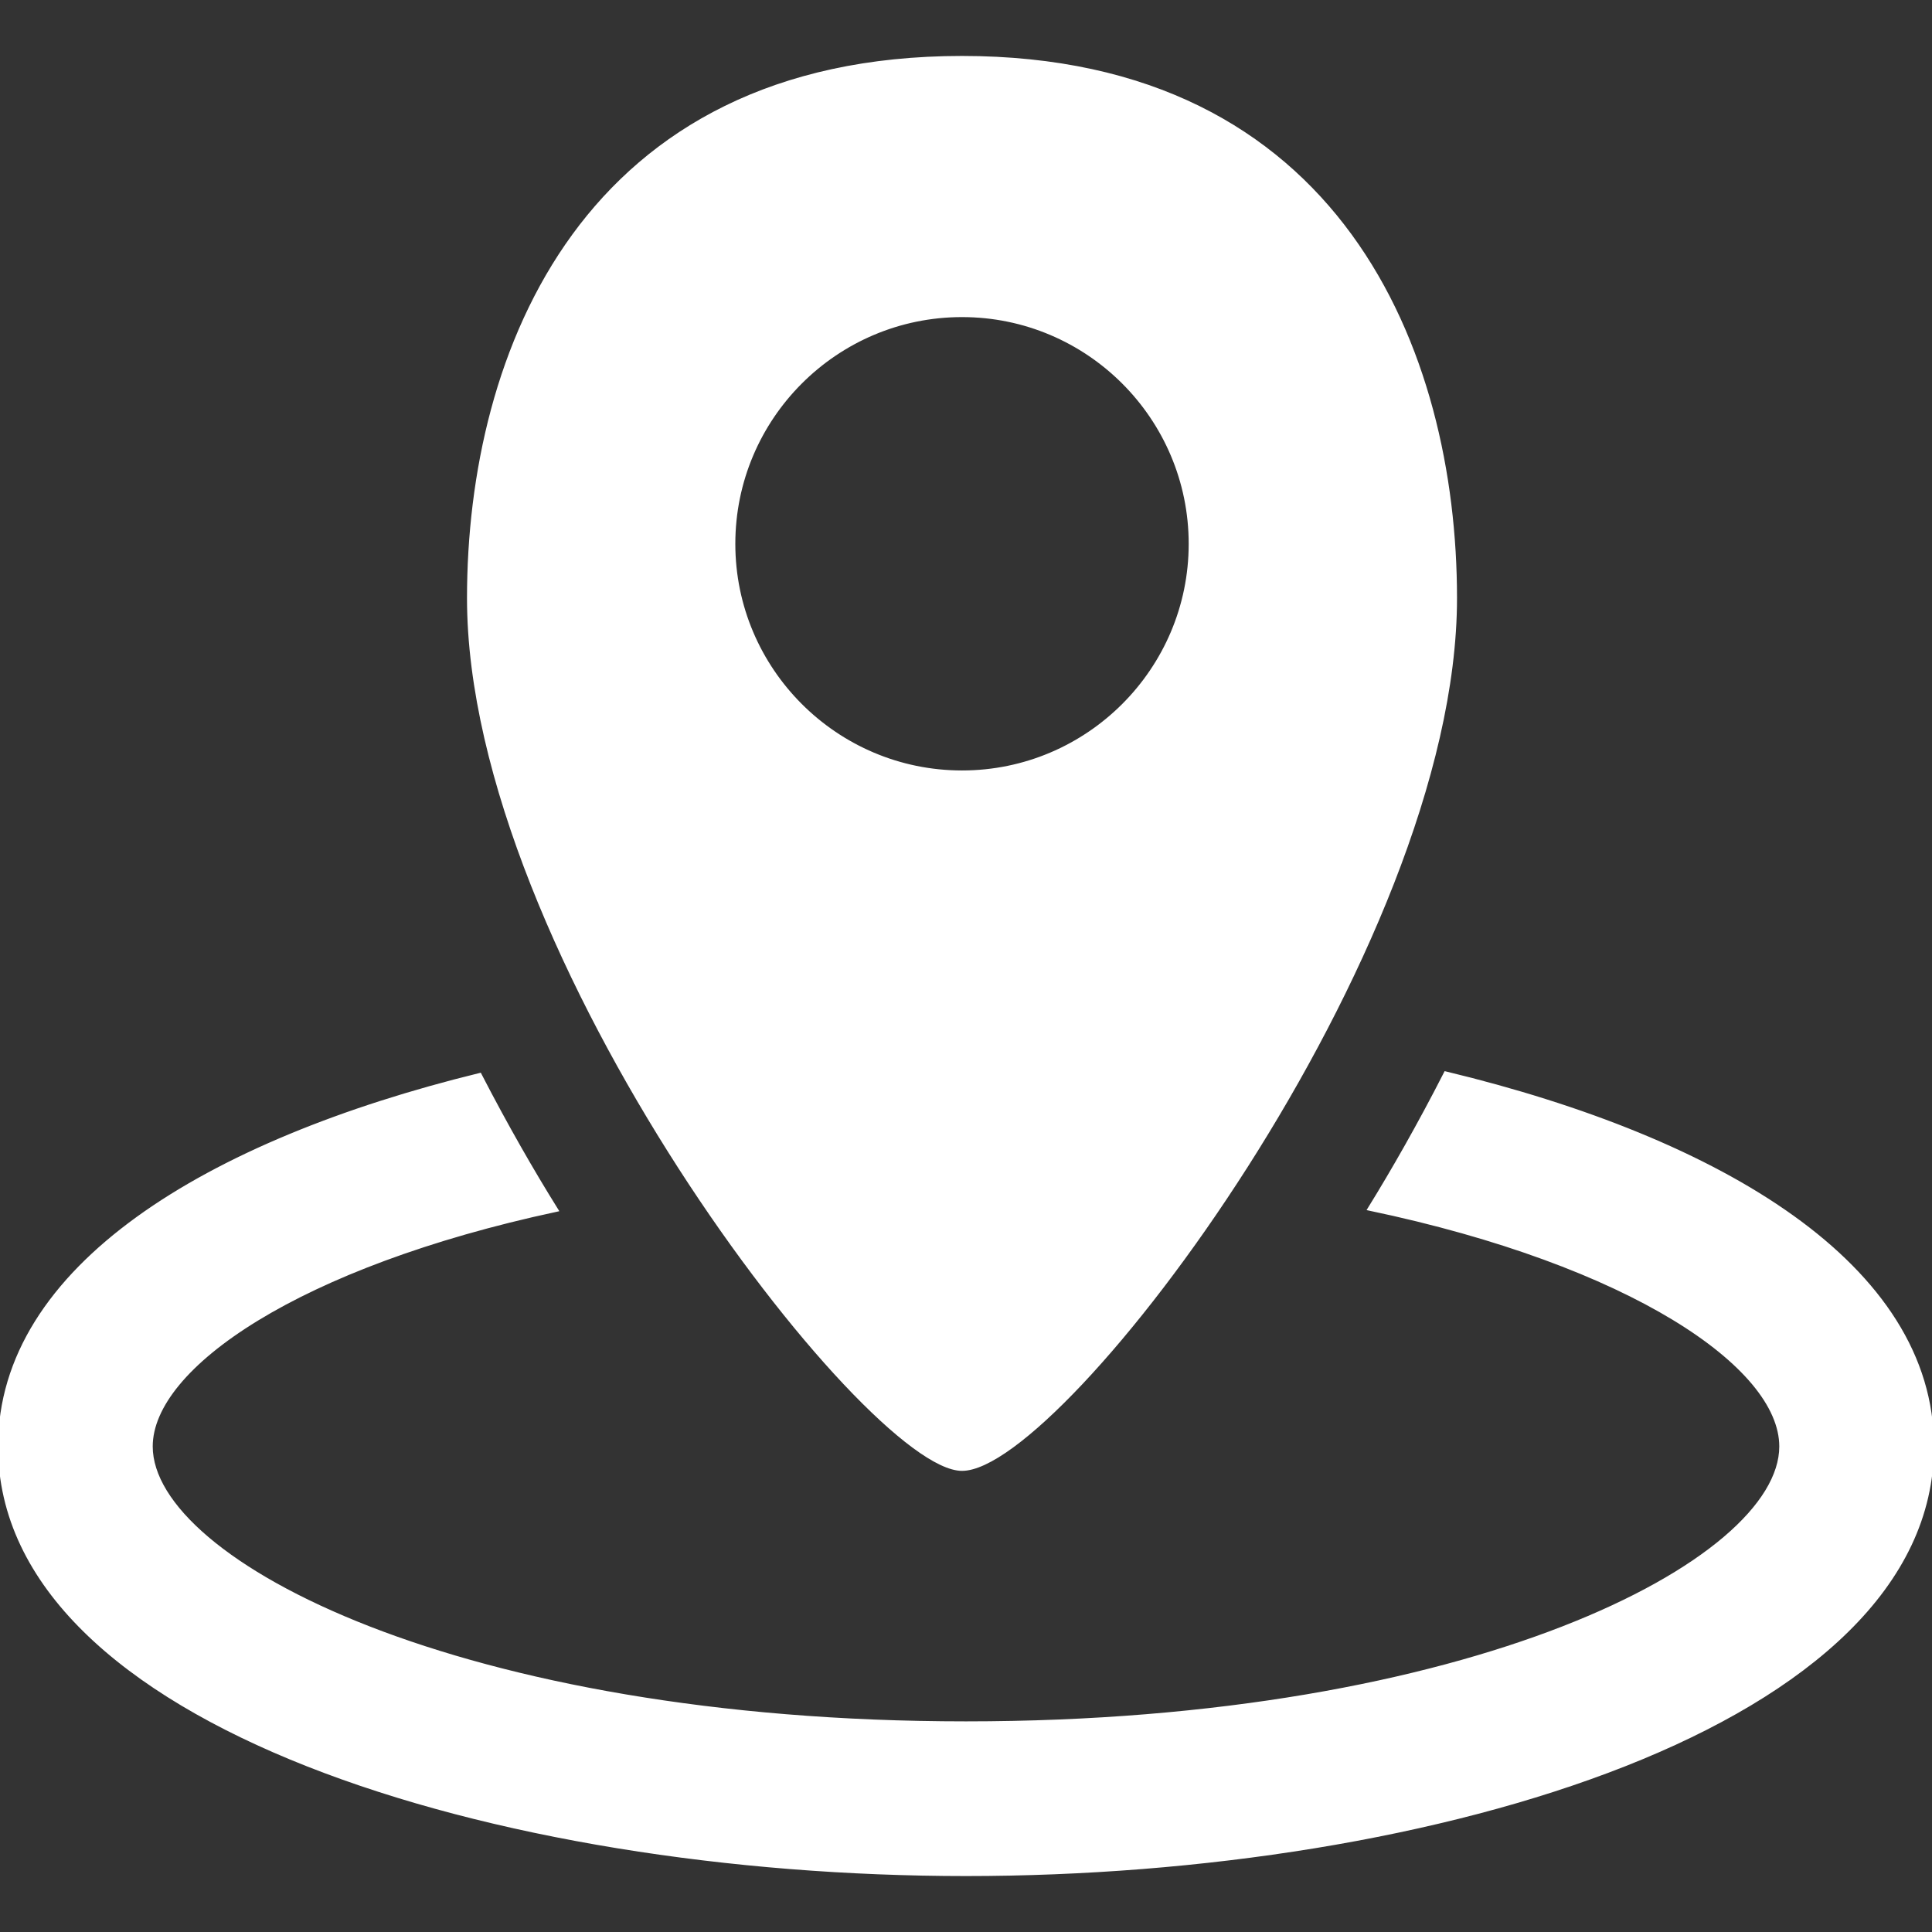
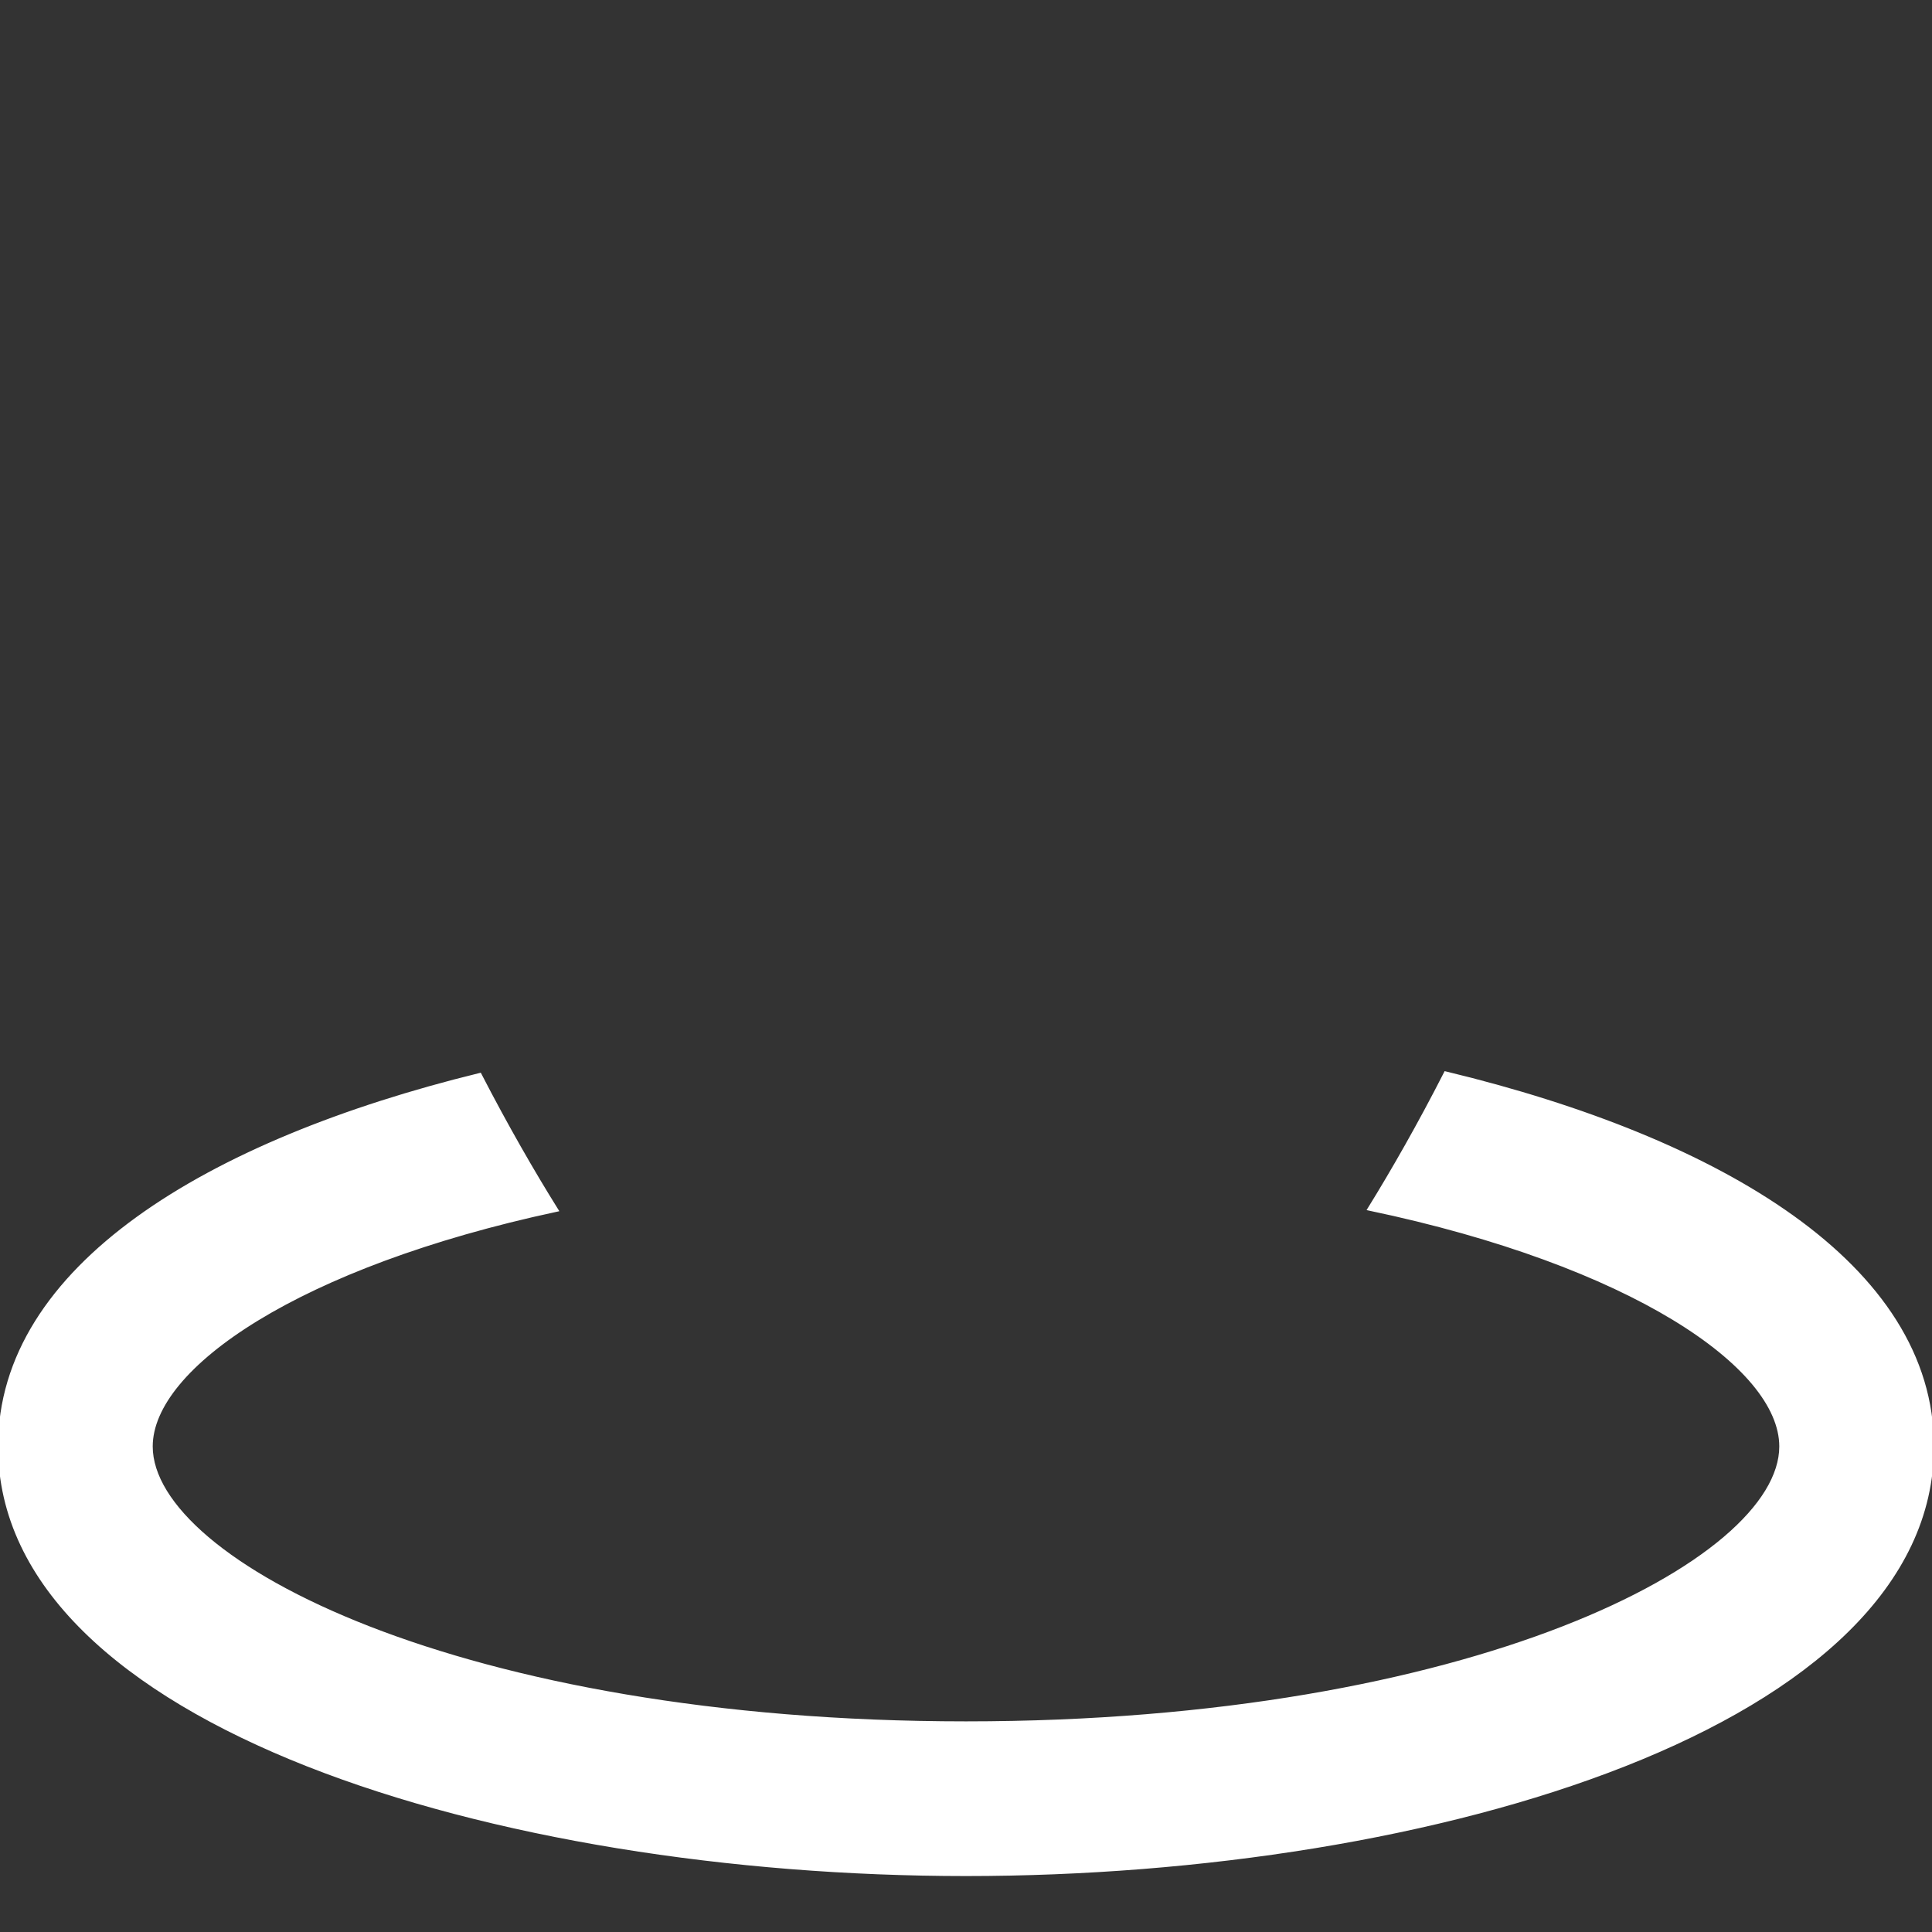
<svg xmlns="http://www.w3.org/2000/svg" fill="#ffffff" height="64px" width="64px" version="1.1" id="Capa_1" viewBox="0 0 493.242 493.242" xml:space="preserve" stroke="#ffffff">
  <rect x="0" y="0" width="493.242" height="493.242" fill="#333333" stroke="none" />
  <g id="SVGRepo_bgCarrier" stroke-width="0" />
  <g id="SVGRepo_tracerCarrier" stroke-linecap="round" stroke-linejoin="round" />
  <g id="SVGRepo_iconCarrier">
    <g>
      <path d="M369.086,274.039c-6.705,13.129-13.365,24.789-19.402,34.557c66.705,14.018,105.068,40.147,105.068,60.684 c0,29.52-79.18,70.688-208.131,70.688s-208.13-41.168-208.13-70.688c0-20.377,37.742-46.281,103.507-60.398 c-6.07-9.734-12.761-21.362-19.516-34.443C52.909,291.5,0,323.554,0,369.279c0,70.912,127.07,109.18,246.621,109.18 s246.621-38.268,246.621-109.18C493.242,323.205,439.473,291.005,369.086,274.039z" />
-       <path d="M245.602,375.013c25.586,0,125.875-132.264,125.875-222.309c0-62.851-29.488-137.92-125.875-137.92 c-96.402,0-125.875,75.069-125.875,137.92C119.727,243.752,221.513,375.013,245.602,375.013z M187.229,138.843 c0-32.213,26.189-58.389,58.373-58.389c32.183,0,58.373,26.176,58.373,58.389c0,32.167-26.19,58.357-58.373,58.357 C213.418,197.201,187.229,171.01,187.229,138.843z" />
    </g>
  </g>
</svg>